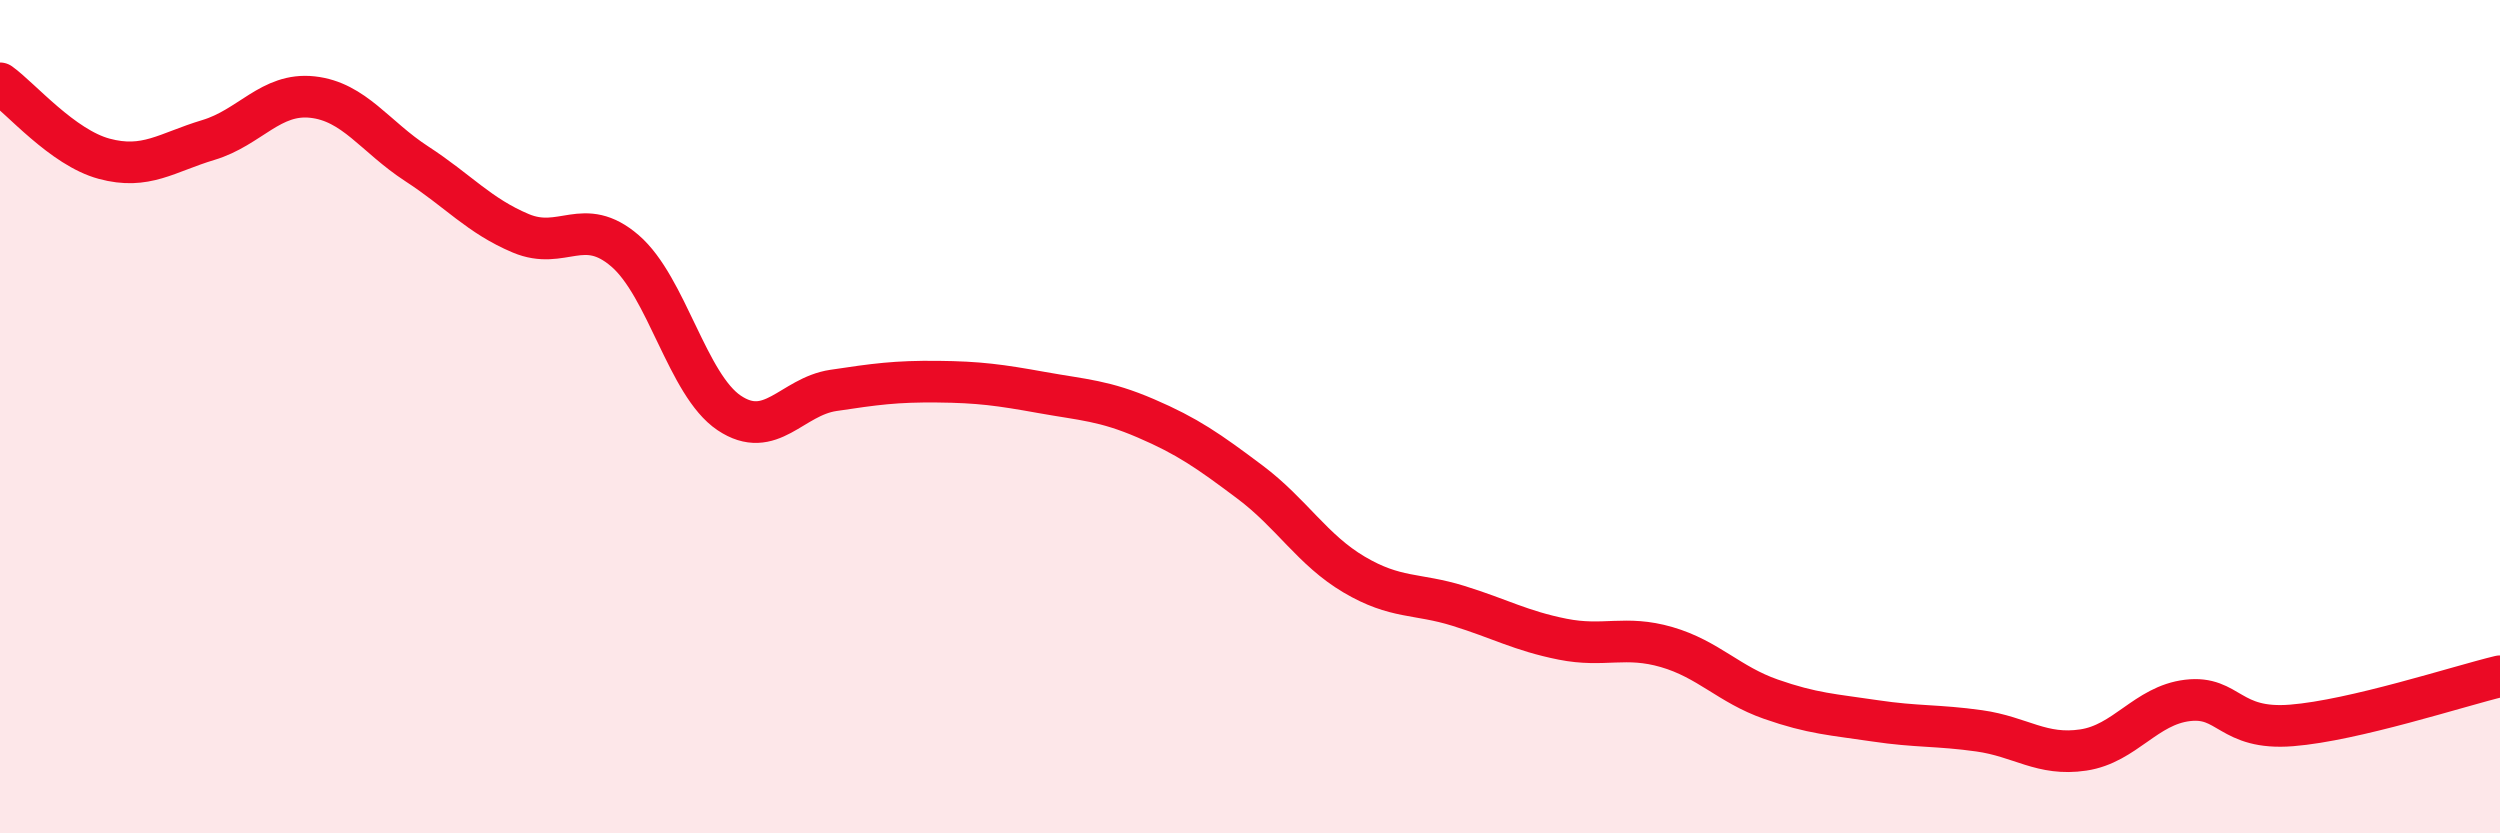
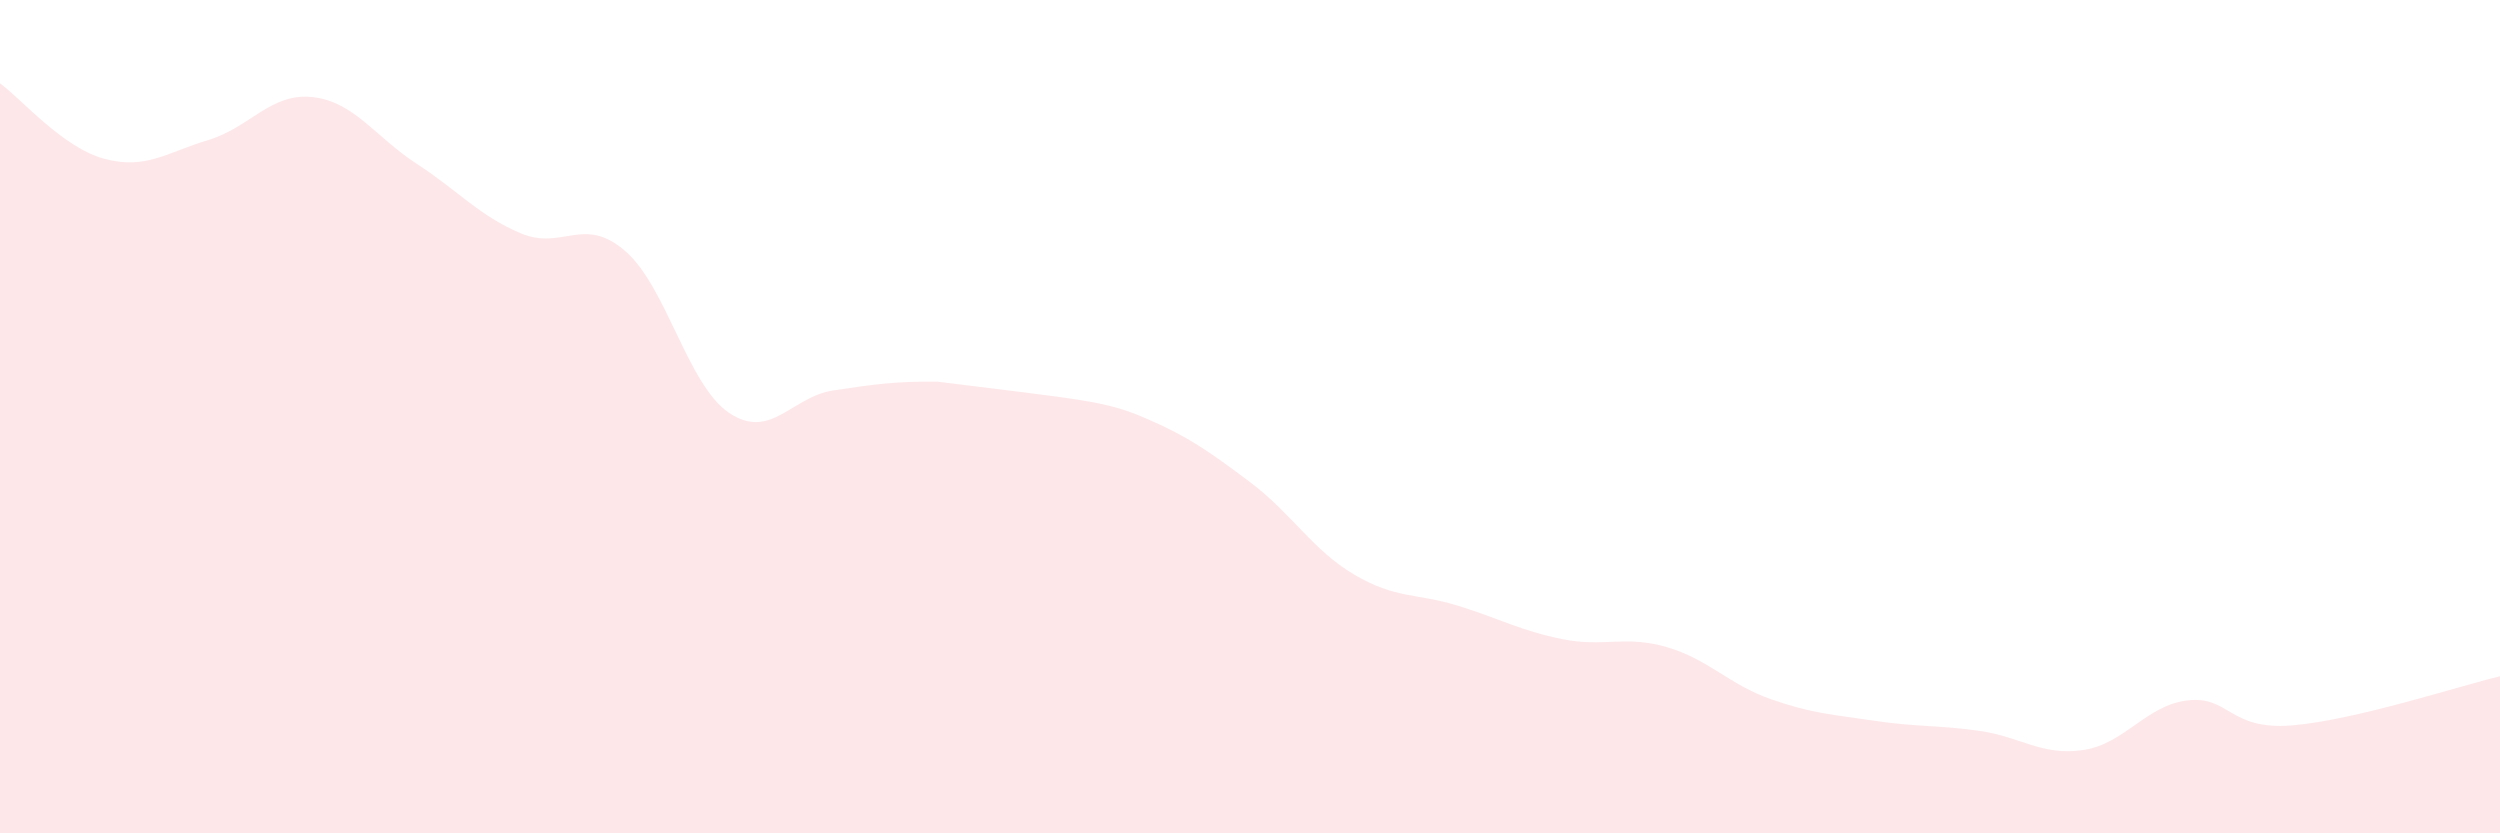
<svg xmlns="http://www.w3.org/2000/svg" width="60" height="20" viewBox="0 0 60 20">
-   <path d="M 0,2 C 0.5,2.36 1.5,3.54 2.5,3.81 C 3.5,4.08 4,3.66 5,3.36 C 6,3.06 6.5,2.22 7.5,2.33 C 8.5,2.44 9,3.28 10,3.93 C 11,4.58 11.5,5.18 12.5,5.6 C 13.5,6.02 14,5.16 15,6.02 C 16,6.88 16.5,9.24 17.5,9.91 C 18.5,10.58 19,9.52 20,9.37 C 21,9.22 21.5,9.15 22.5,9.16 C 23.5,9.17 24,9.24 25,9.42 C 26,9.6 26.5,9.61 27.5,10.04 C 28.5,10.47 29,10.82 30,11.57 C 31,12.32 31.5,13.2 32.5,13.79 C 33.5,14.38 34,14.23 35,14.54 C 36,14.85 36.5,15.14 37.5,15.34 C 38.5,15.54 39,15.24 40,15.53 C 41,15.82 41.5,16.43 42.5,16.78 C 43.5,17.13 44,17.15 45,17.3 C 46,17.45 46.5,17.4 47.5,17.54 C 48.5,17.68 49,18.15 50,18 C 51,17.85 51.5,16.93 52.5,16.81 C 53.5,16.69 53.5,17.53 55,17.41 C 56.5,17.29 59,16.47 60,16.23L60 20L0 20Z" fill="#EB0A25" opacity="0.1" stroke-linecap="round" stroke-linejoin="round" />
-   <path d="M 0,2 C 0.5,2.36 1.5,3.54 2.5,3.81 C 3.5,4.08 4,3.66 5,3.36 C 6,3.06 6.5,2.22 7.5,2.33 C 8.5,2.44 9,3.28 10,3.93 C 11,4.58 11.5,5.18 12.5,5.6 C 13.5,6.02 14,5.16 15,6.02 C 16,6.88 16.5,9.24 17.5,9.91 C 18.5,10.58 19,9.52 20,9.37 C 21,9.22 21.5,9.15 22.5,9.16 C 23.5,9.17 24,9.24 25,9.42 C 26,9.6 26.5,9.61 27.5,10.04 C 28.5,10.47 29,10.82 30,11.57 C 31,12.32 31.5,13.2 32.5,13.79 C 33.5,14.38 34,14.23 35,14.54 C 36,14.85 36.5,15.14 37.5,15.34 C 38.5,15.54 39,15.24 40,15.53 C 41,15.82 41.5,16.43 42.5,16.78 C 43.5,17.13 44,17.15 45,17.3 C 46,17.45 46.5,17.4 47.5,17.54 C 48.5,17.68 49,18.15 50,18 C 51,17.85 51.5,16.93 52.5,16.81 C 53.5,16.69 53.5,17.53 55,17.41 C 56.5,17.29 59,16.47 60,16.23" stroke="#EB0A25" stroke-width="1" fill="none" stroke-linecap="round" stroke-linejoin="round" />
+   <path d="M 0,2 C 0.5,2.36 1.5,3.54 2.5,3.81 C 3.5,4.08 4,3.66 5,3.36 C 6,3.06 6.5,2.22 7.5,2.33 C 8.5,2.44 9,3.28 10,3.93 C 11,4.58 11.5,5.18 12.5,5.6 C 13.5,6.02 14,5.16 15,6.02 C 16,6.88 16.5,9.24 17.5,9.91 C 18.5,10.58 19,9.52 20,9.37 C 21,9.22 21.5,9.15 22.5,9.16 C 26,9.6 26.5,9.61 27.5,10.04 C 28.5,10.47 29,10.82 30,11.57 C 31,12.32 31.5,13.2 32.5,13.79 C 33.5,14.38 34,14.23 35,14.54 C 36,14.85 36.5,15.14 37.5,15.34 C 38.5,15.54 39,15.24 40,15.53 C 41,15.82 41.5,16.43 42.5,16.78 C 43.5,17.13 44,17.15 45,17.3 C 46,17.45 46.5,17.4 47.5,17.54 C 48.5,17.68 49,18.15 50,18 C 51,17.85 51.5,16.93 52.5,16.81 C 53.5,16.69 53.5,17.53 55,17.41 C 56.5,17.29 59,16.47 60,16.23L60 20L0 20Z" fill="#EB0A25" opacity="0.1" stroke-linecap="round" stroke-linejoin="round" />
</svg>